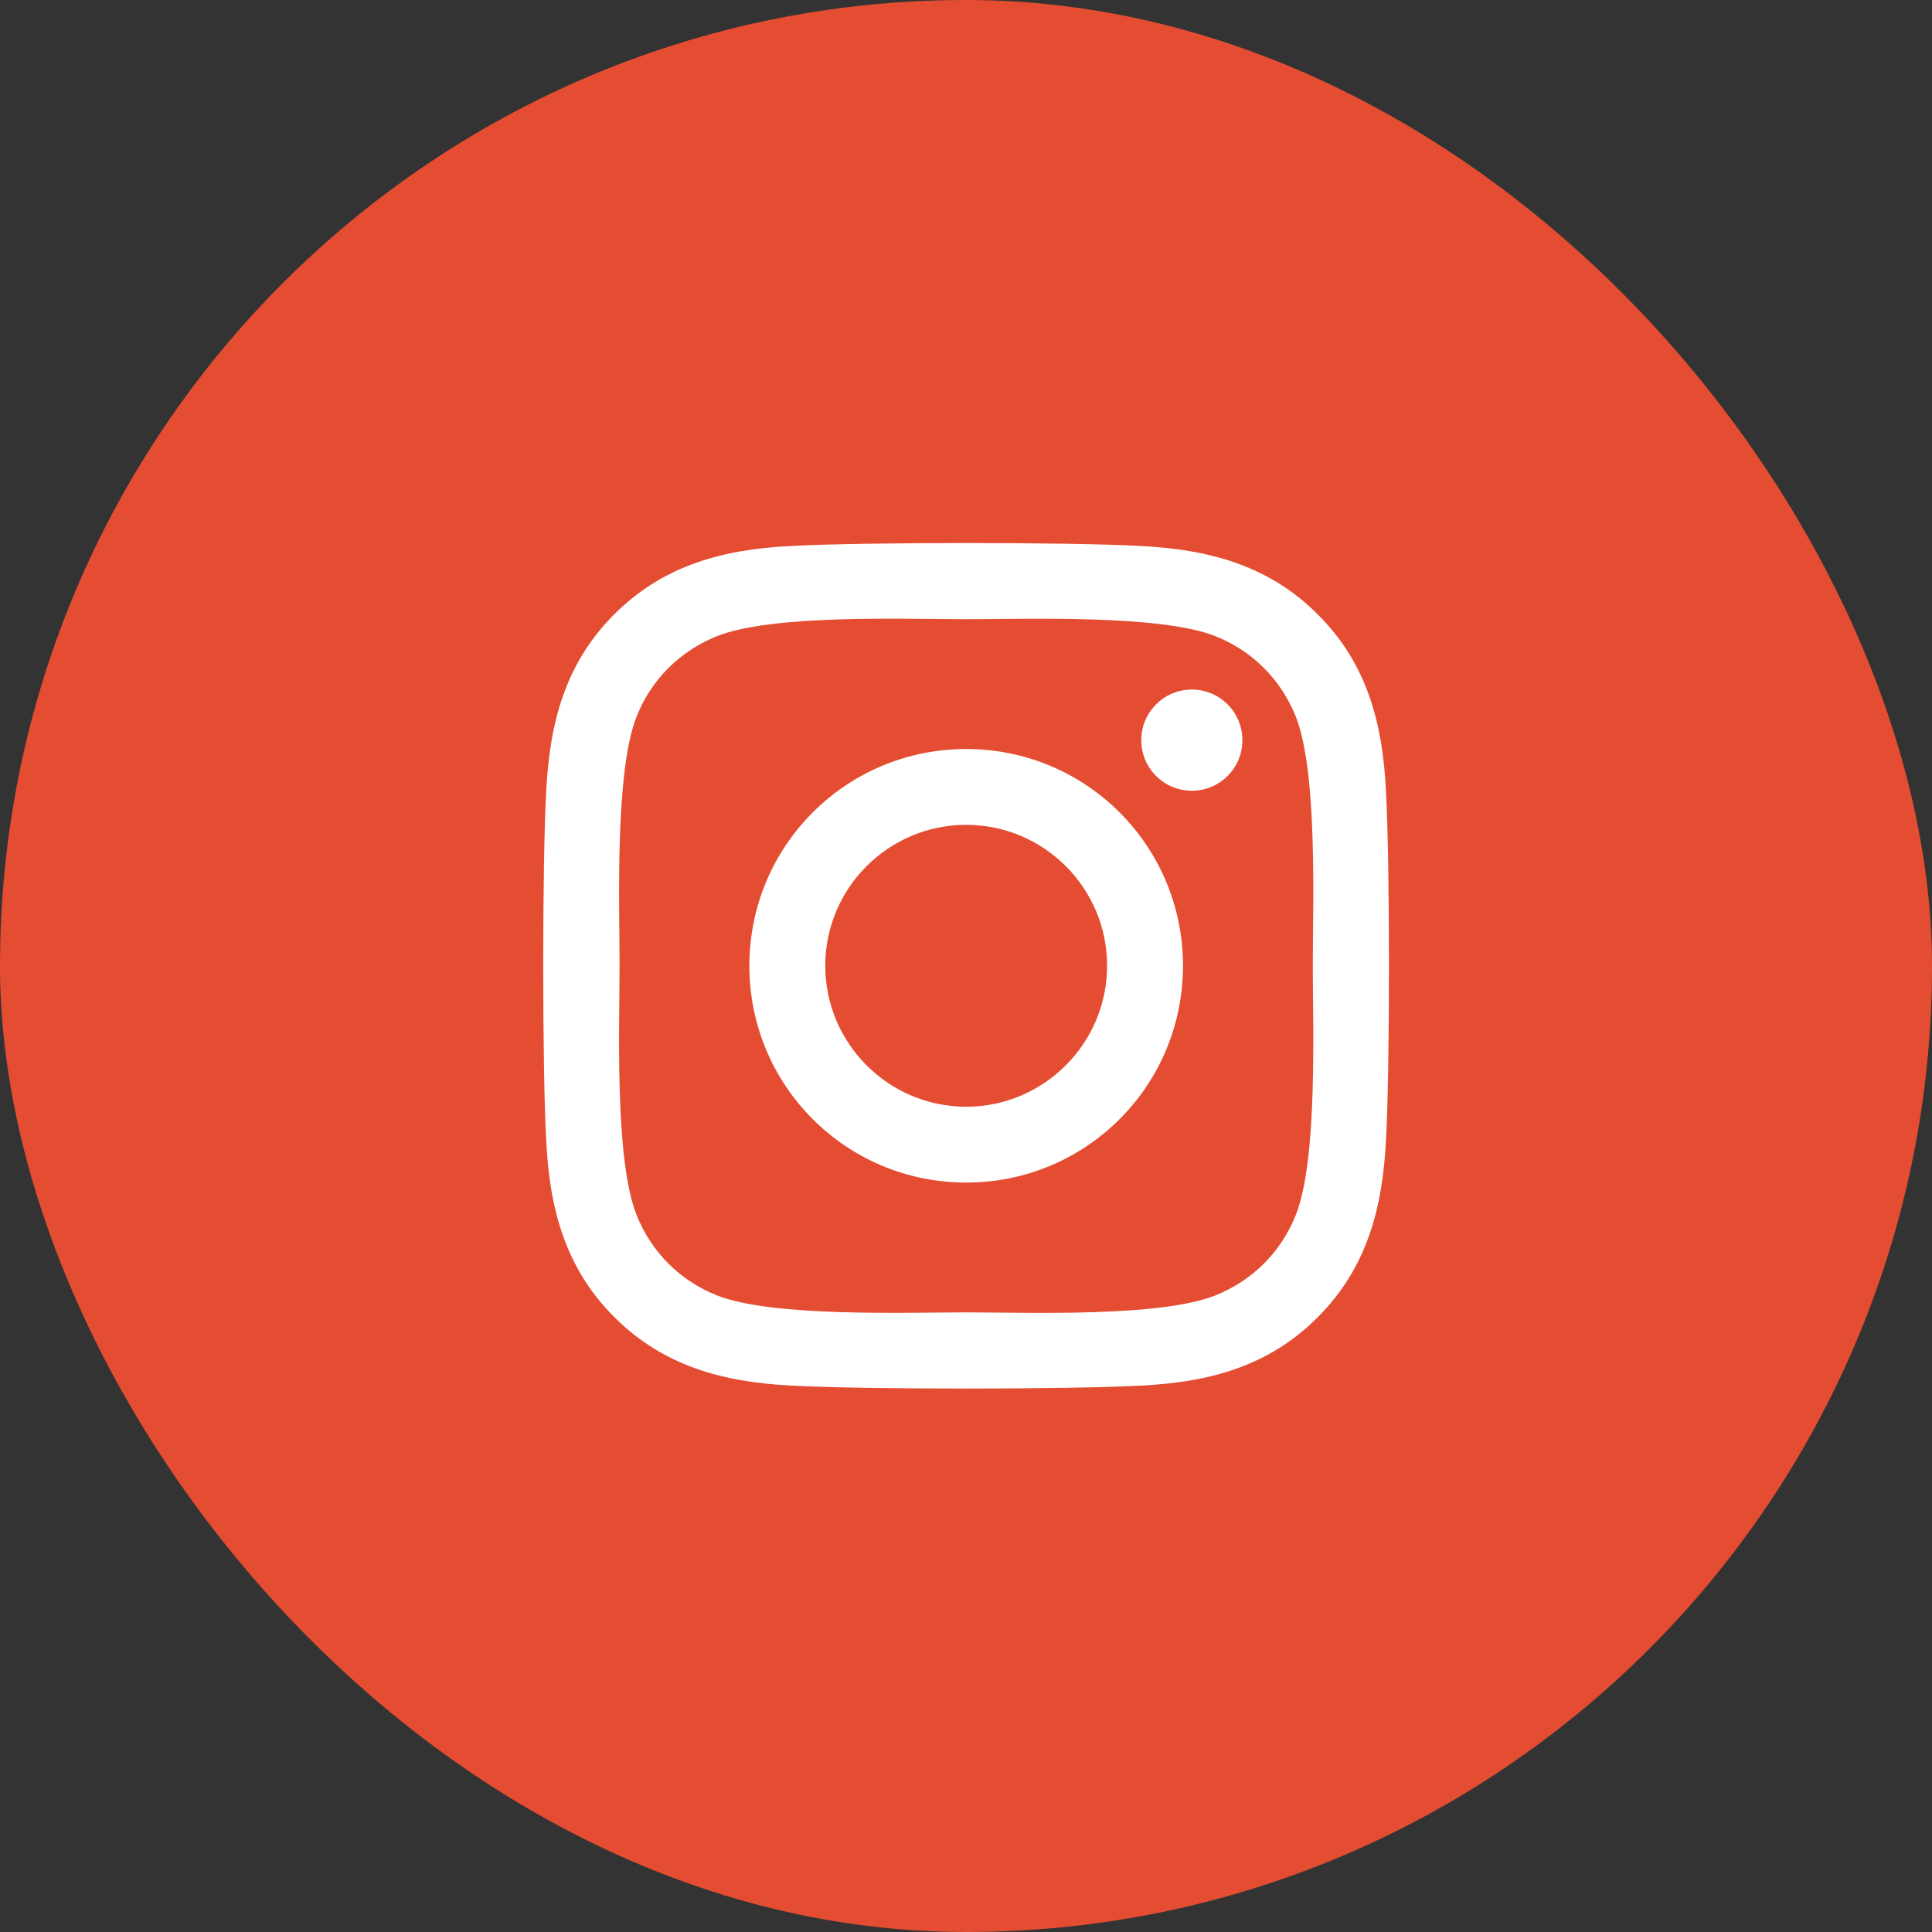
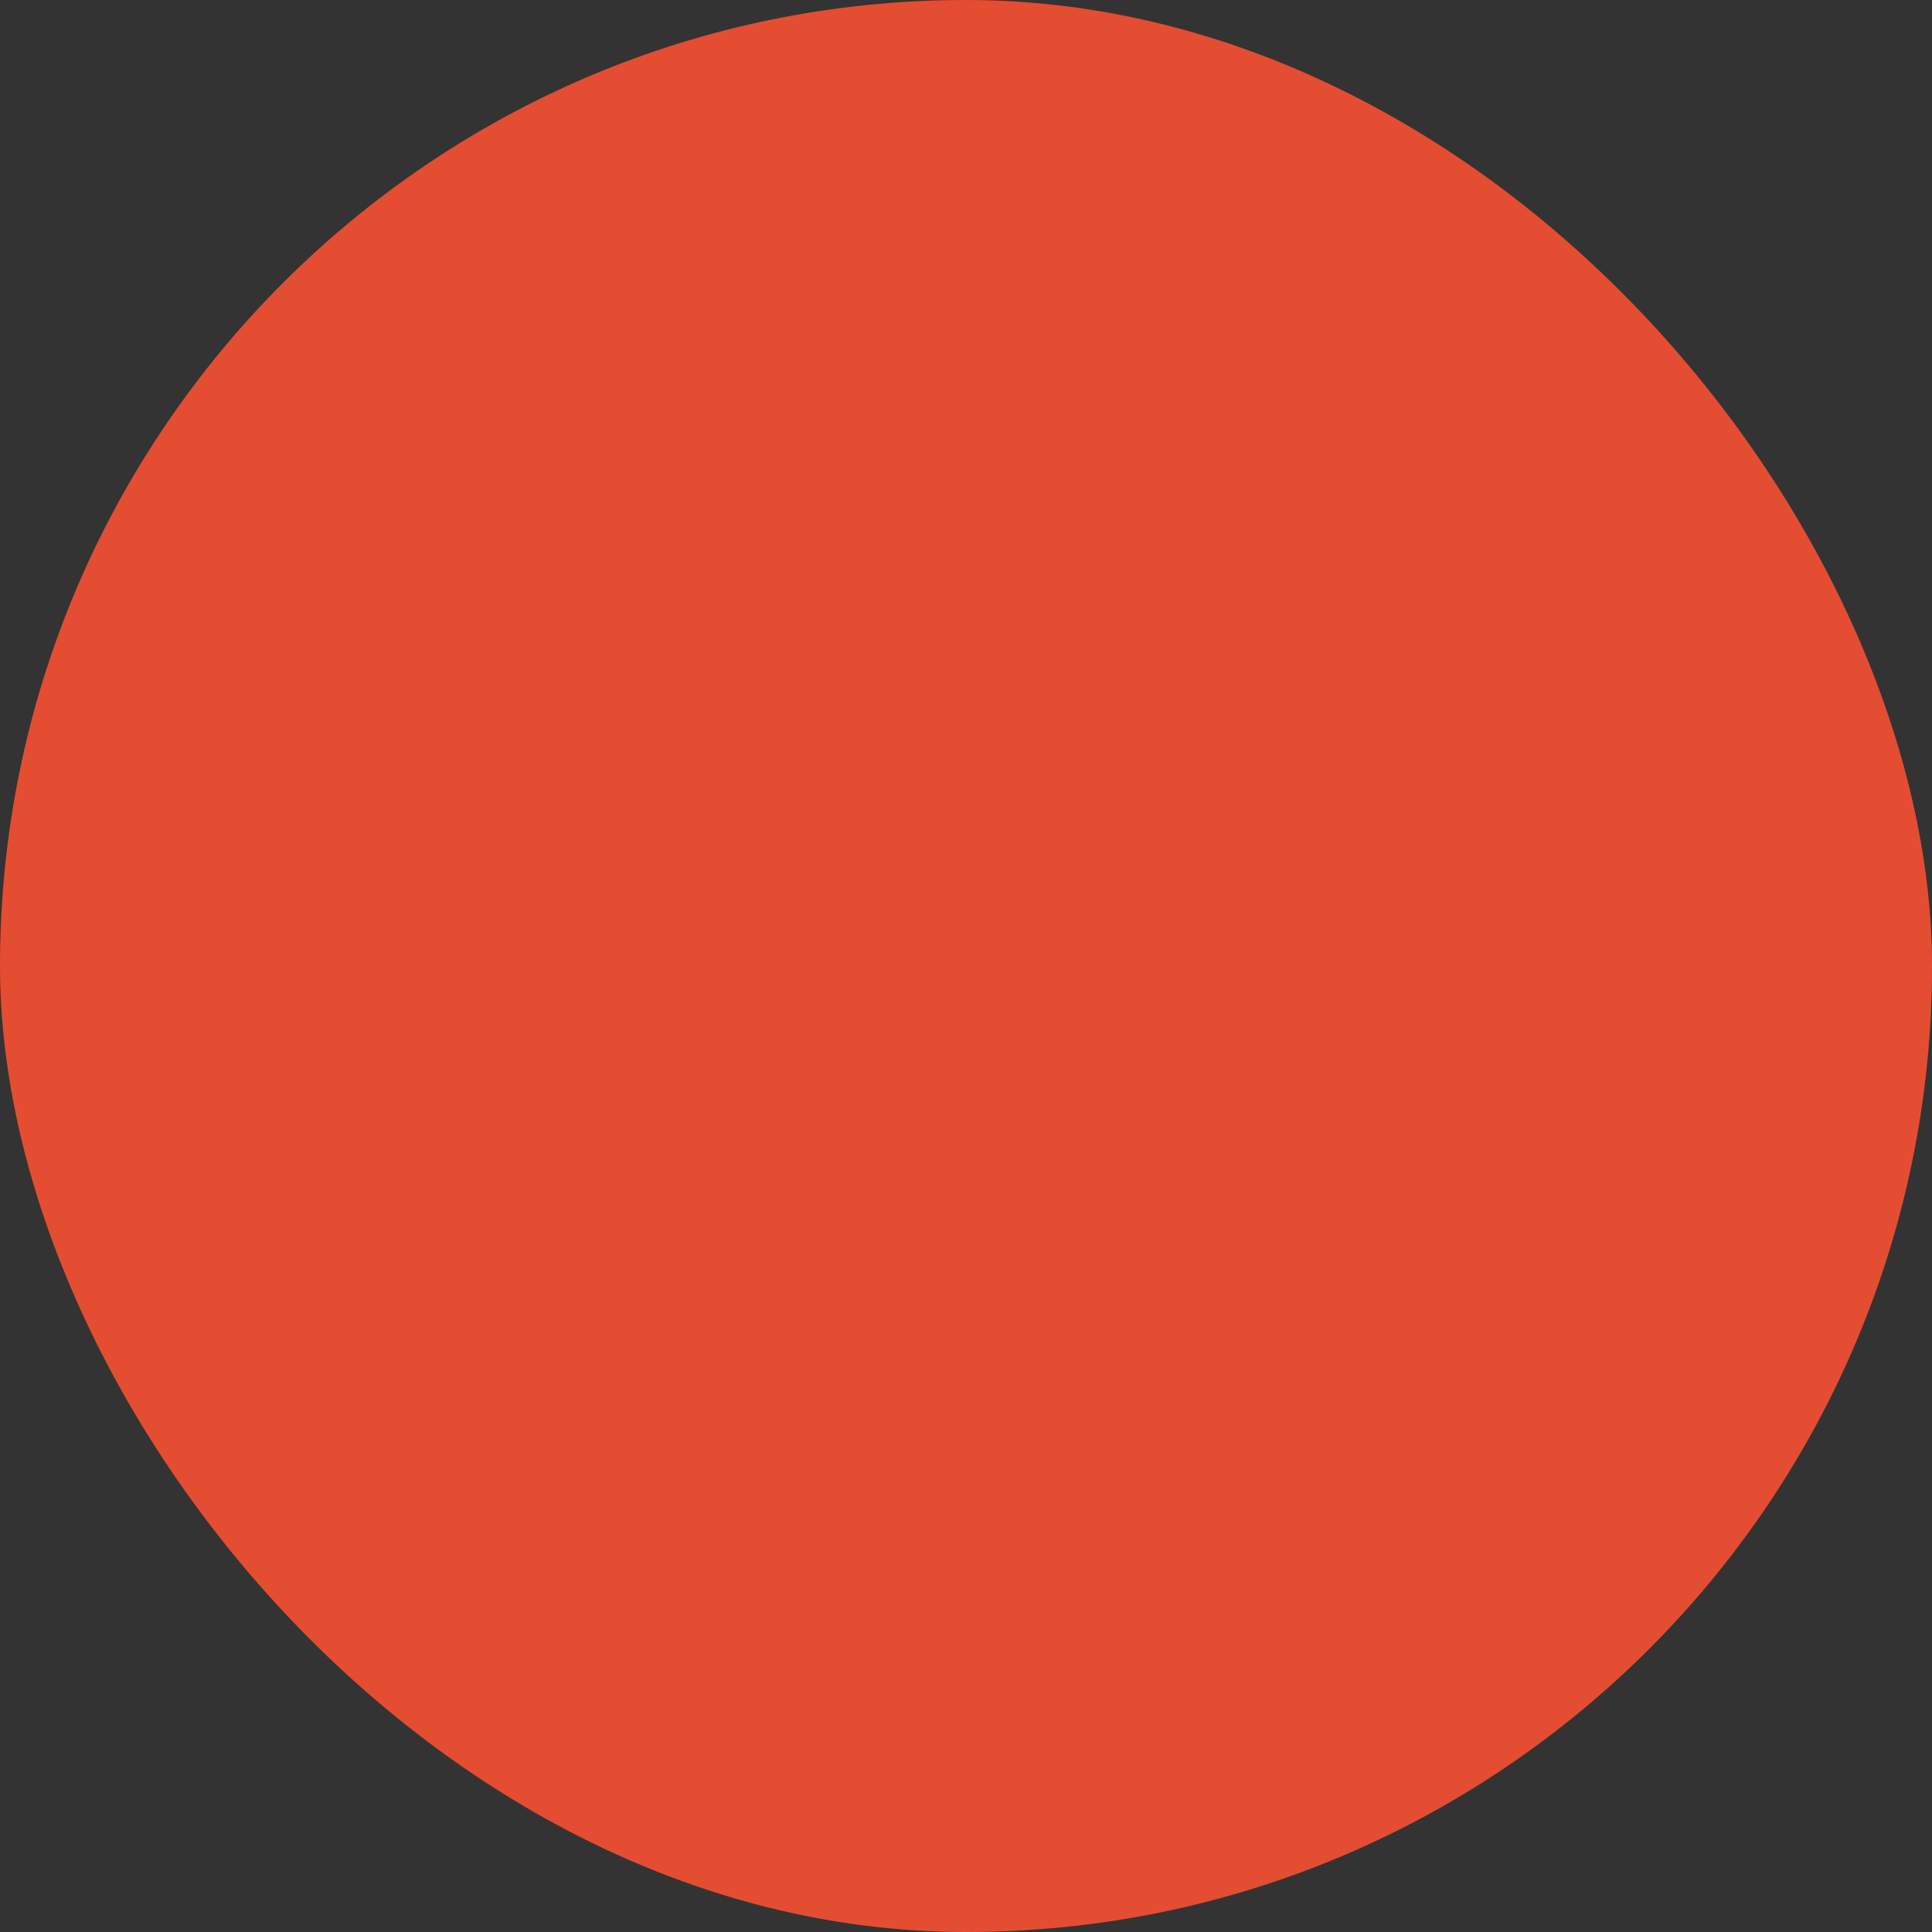
<svg xmlns="http://www.w3.org/2000/svg" width="32" height="32" viewBox="0 0 32 32" fill="none">
  <rect x="0" y="0" width="32" height="32" fill="#333333" stroke="none" />
  <rect width="32" height="32" rx="16" fill="#E44D32" />
  <g clip-path="url(#clip0_1_712)">
-     <path d="M16.003 12.406C14.015 12.406 12.412 14.009 12.412 15.996C12.412 17.984 14.015 19.587 16.003 19.587C17.991 19.587 19.594 17.984 19.594 15.996C19.594 14.009 17.991 12.406 16.003 12.406ZM16.003 18.331C14.719 18.331 13.669 17.284 13.669 15.996C13.669 14.709 14.716 13.662 16.003 13.662C17.291 13.662 18.337 14.709 18.337 15.996C18.337 17.284 17.287 18.331 16.003 18.331ZM20.578 12.259C20.578 12.725 20.203 13.097 19.741 13.097C19.275 13.097 18.903 12.722 18.903 12.259C18.903 11.796 19.278 11.421 19.741 11.421C20.203 11.421 20.578 11.796 20.578 12.259ZM22.956 13.109C22.903 11.987 22.647 10.993 21.825 10.175C21.006 9.356 20.012 9.1 18.89 9.043C17.734 8.978 14.269 8.978 13.112 9.043C11.994 9.096 11 9.353 10.178 10.171C9.356 10.99 9.103 11.984 9.047 13.106C8.981 14.262 8.981 17.728 9.047 18.884C9.1 20.006 9.356 21 10.178 21.818C11 22.637 11.991 22.893 13.112 22.95C14.269 23.015 17.734 23.015 18.89 22.95C20.012 22.896 21.006 22.64 21.825 21.818C22.644 21 22.9 20.006 22.956 18.884C23.022 17.728 23.022 14.265 22.956 13.109ZM21.462 20.125C21.219 20.737 20.747 21.209 20.131 21.456C19.209 21.822 17.022 21.737 16.003 21.737C14.984 21.737 12.794 21.818 11.875 21.456C11.262 21.212 10.79 20.74 10.544 20.125C10.178 19.203 10.262 17.015 10.262 15.996C10.262 14.978 10.181 12.787 10.544 11.868C10.787 11.256 11.259 10.784 11.875 10.537C12.797 10.171 14.984 10.256 16.003 10.256C17.022 10.256 19.212 10.175 20.131 10.537C20.744 10.781 21.215 11.253 21.462 11.868C21.828 12.79 21.744 14.978 21.744 15.996C21.744 17.015 21.828 19.206 21.462 20.125Z" fill="white" />
-   </g>
+     </g>
  <defs>
    <clipPath id="clip0_1_712">
      <rect width="16" height="16" fill="white" transform="translate(8 8)" />
    </clipPath>
  </defs>
</svg>